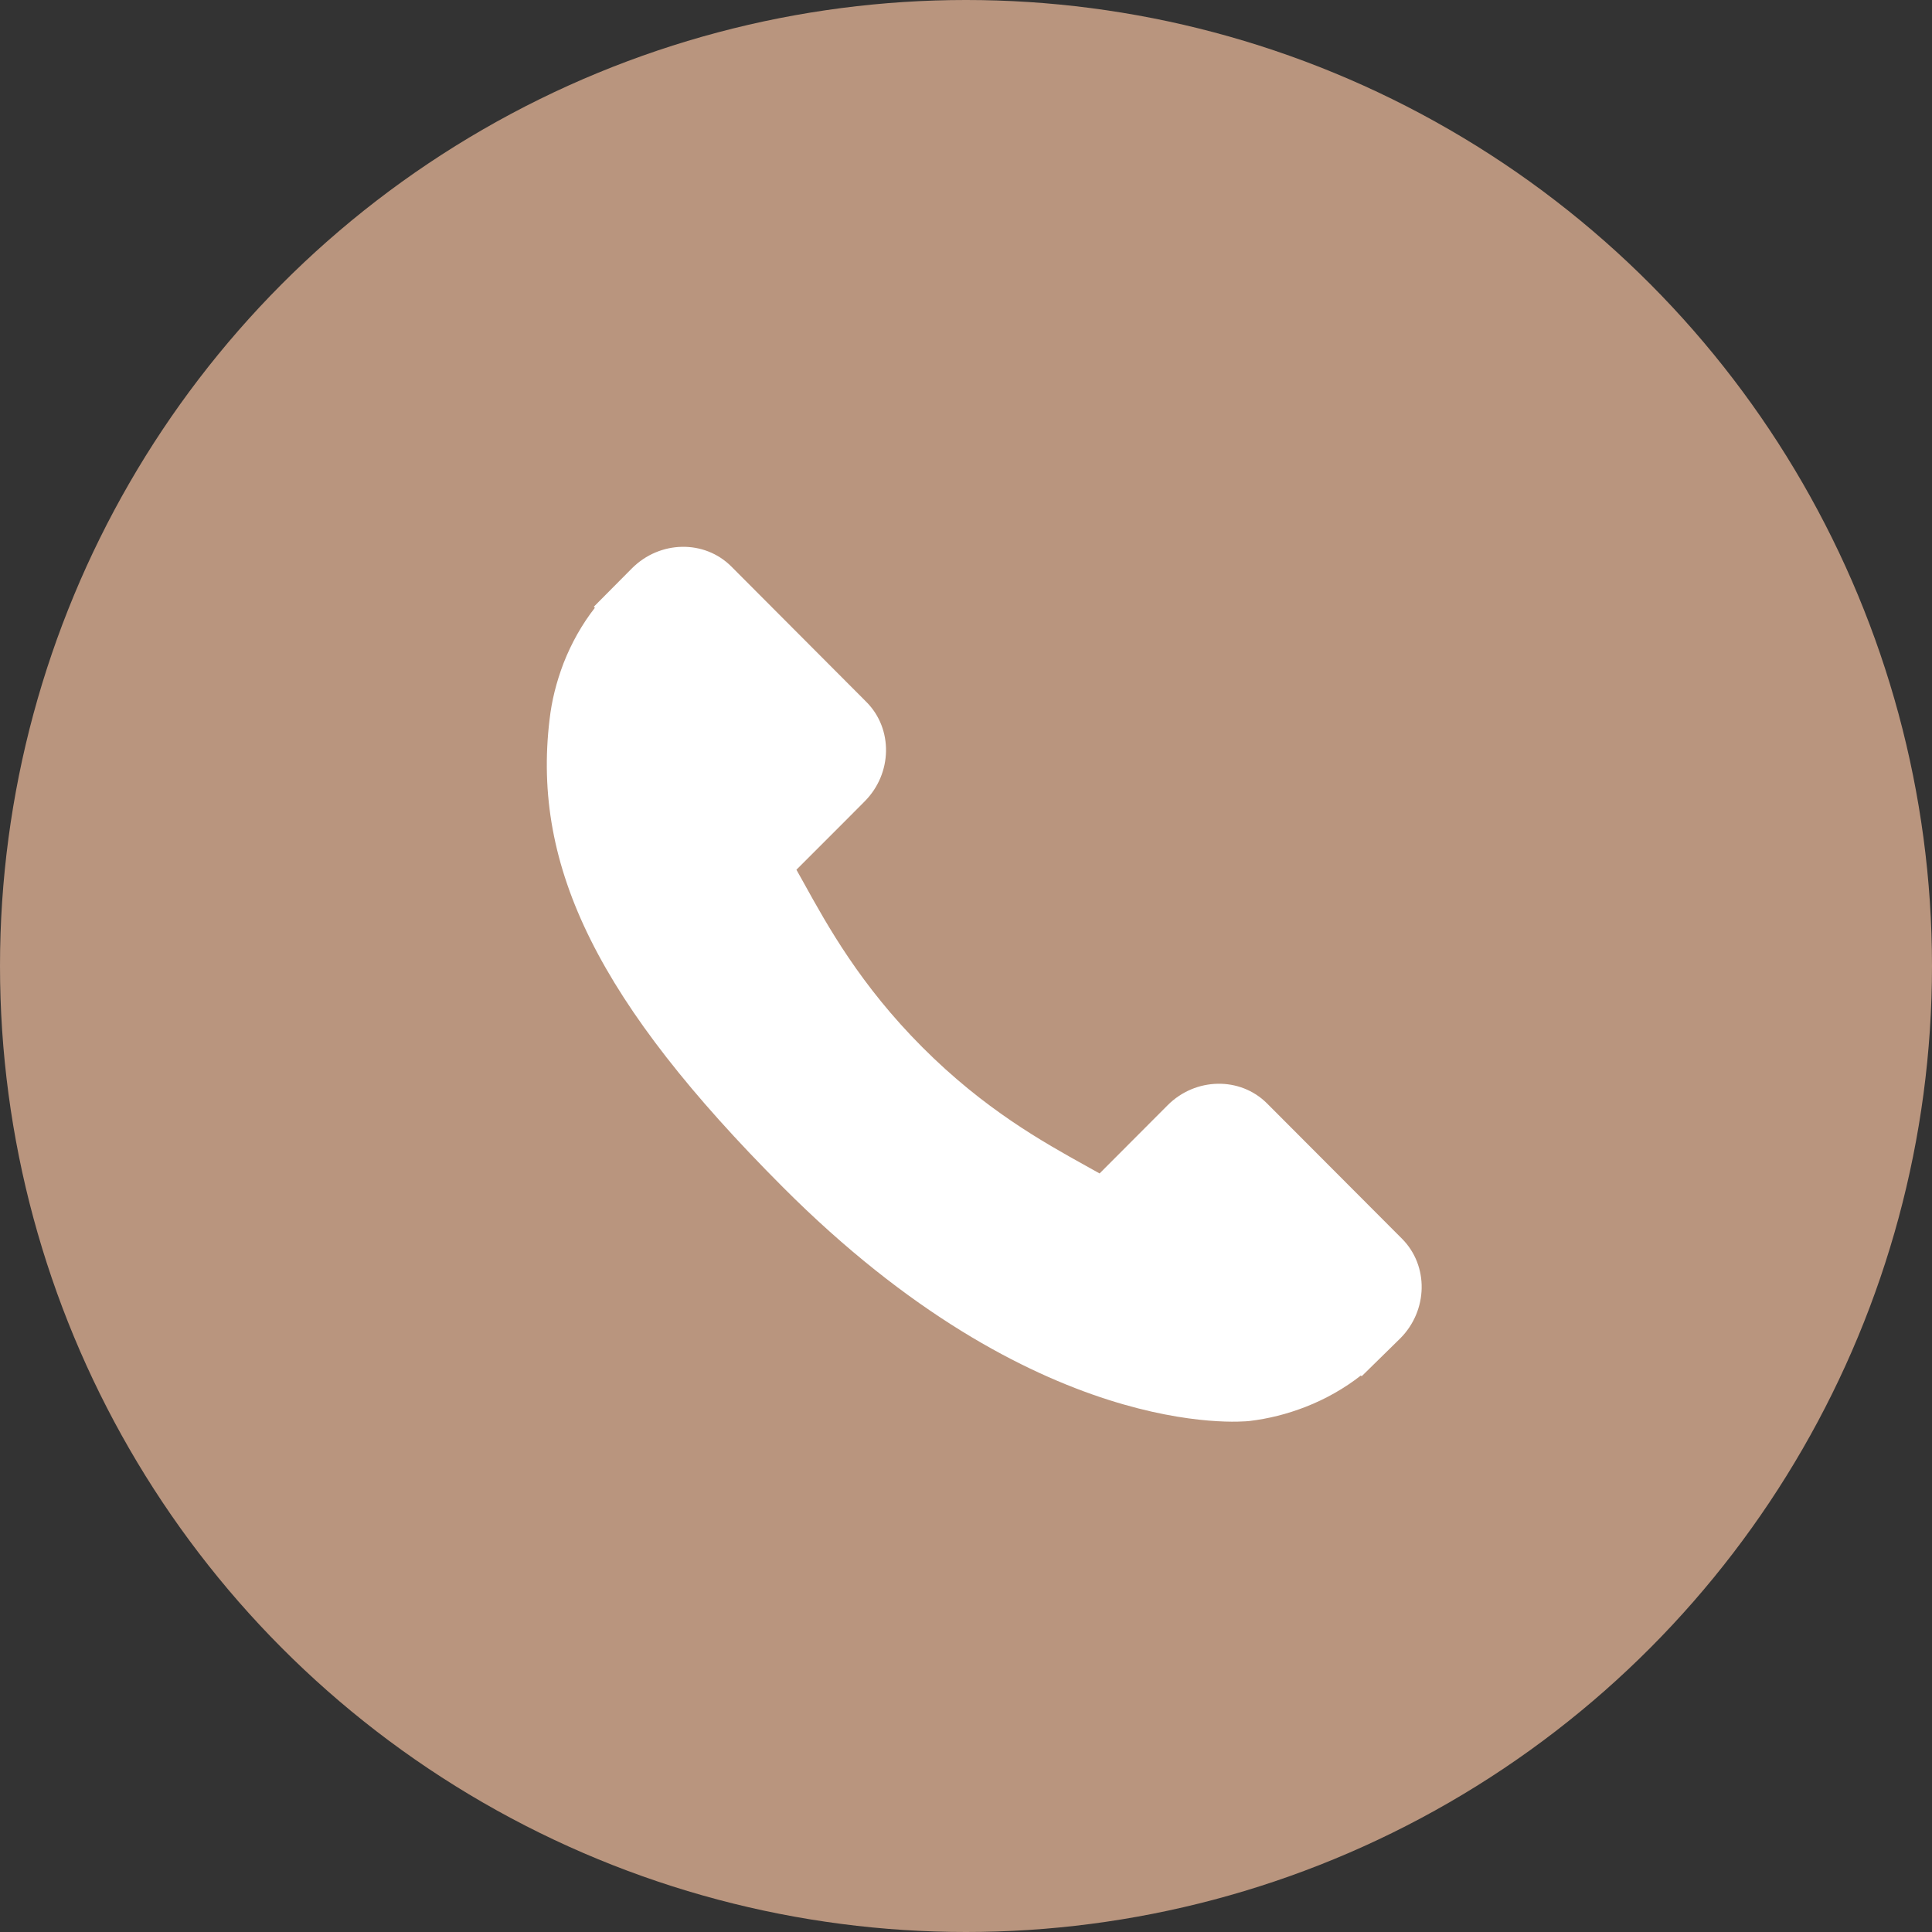
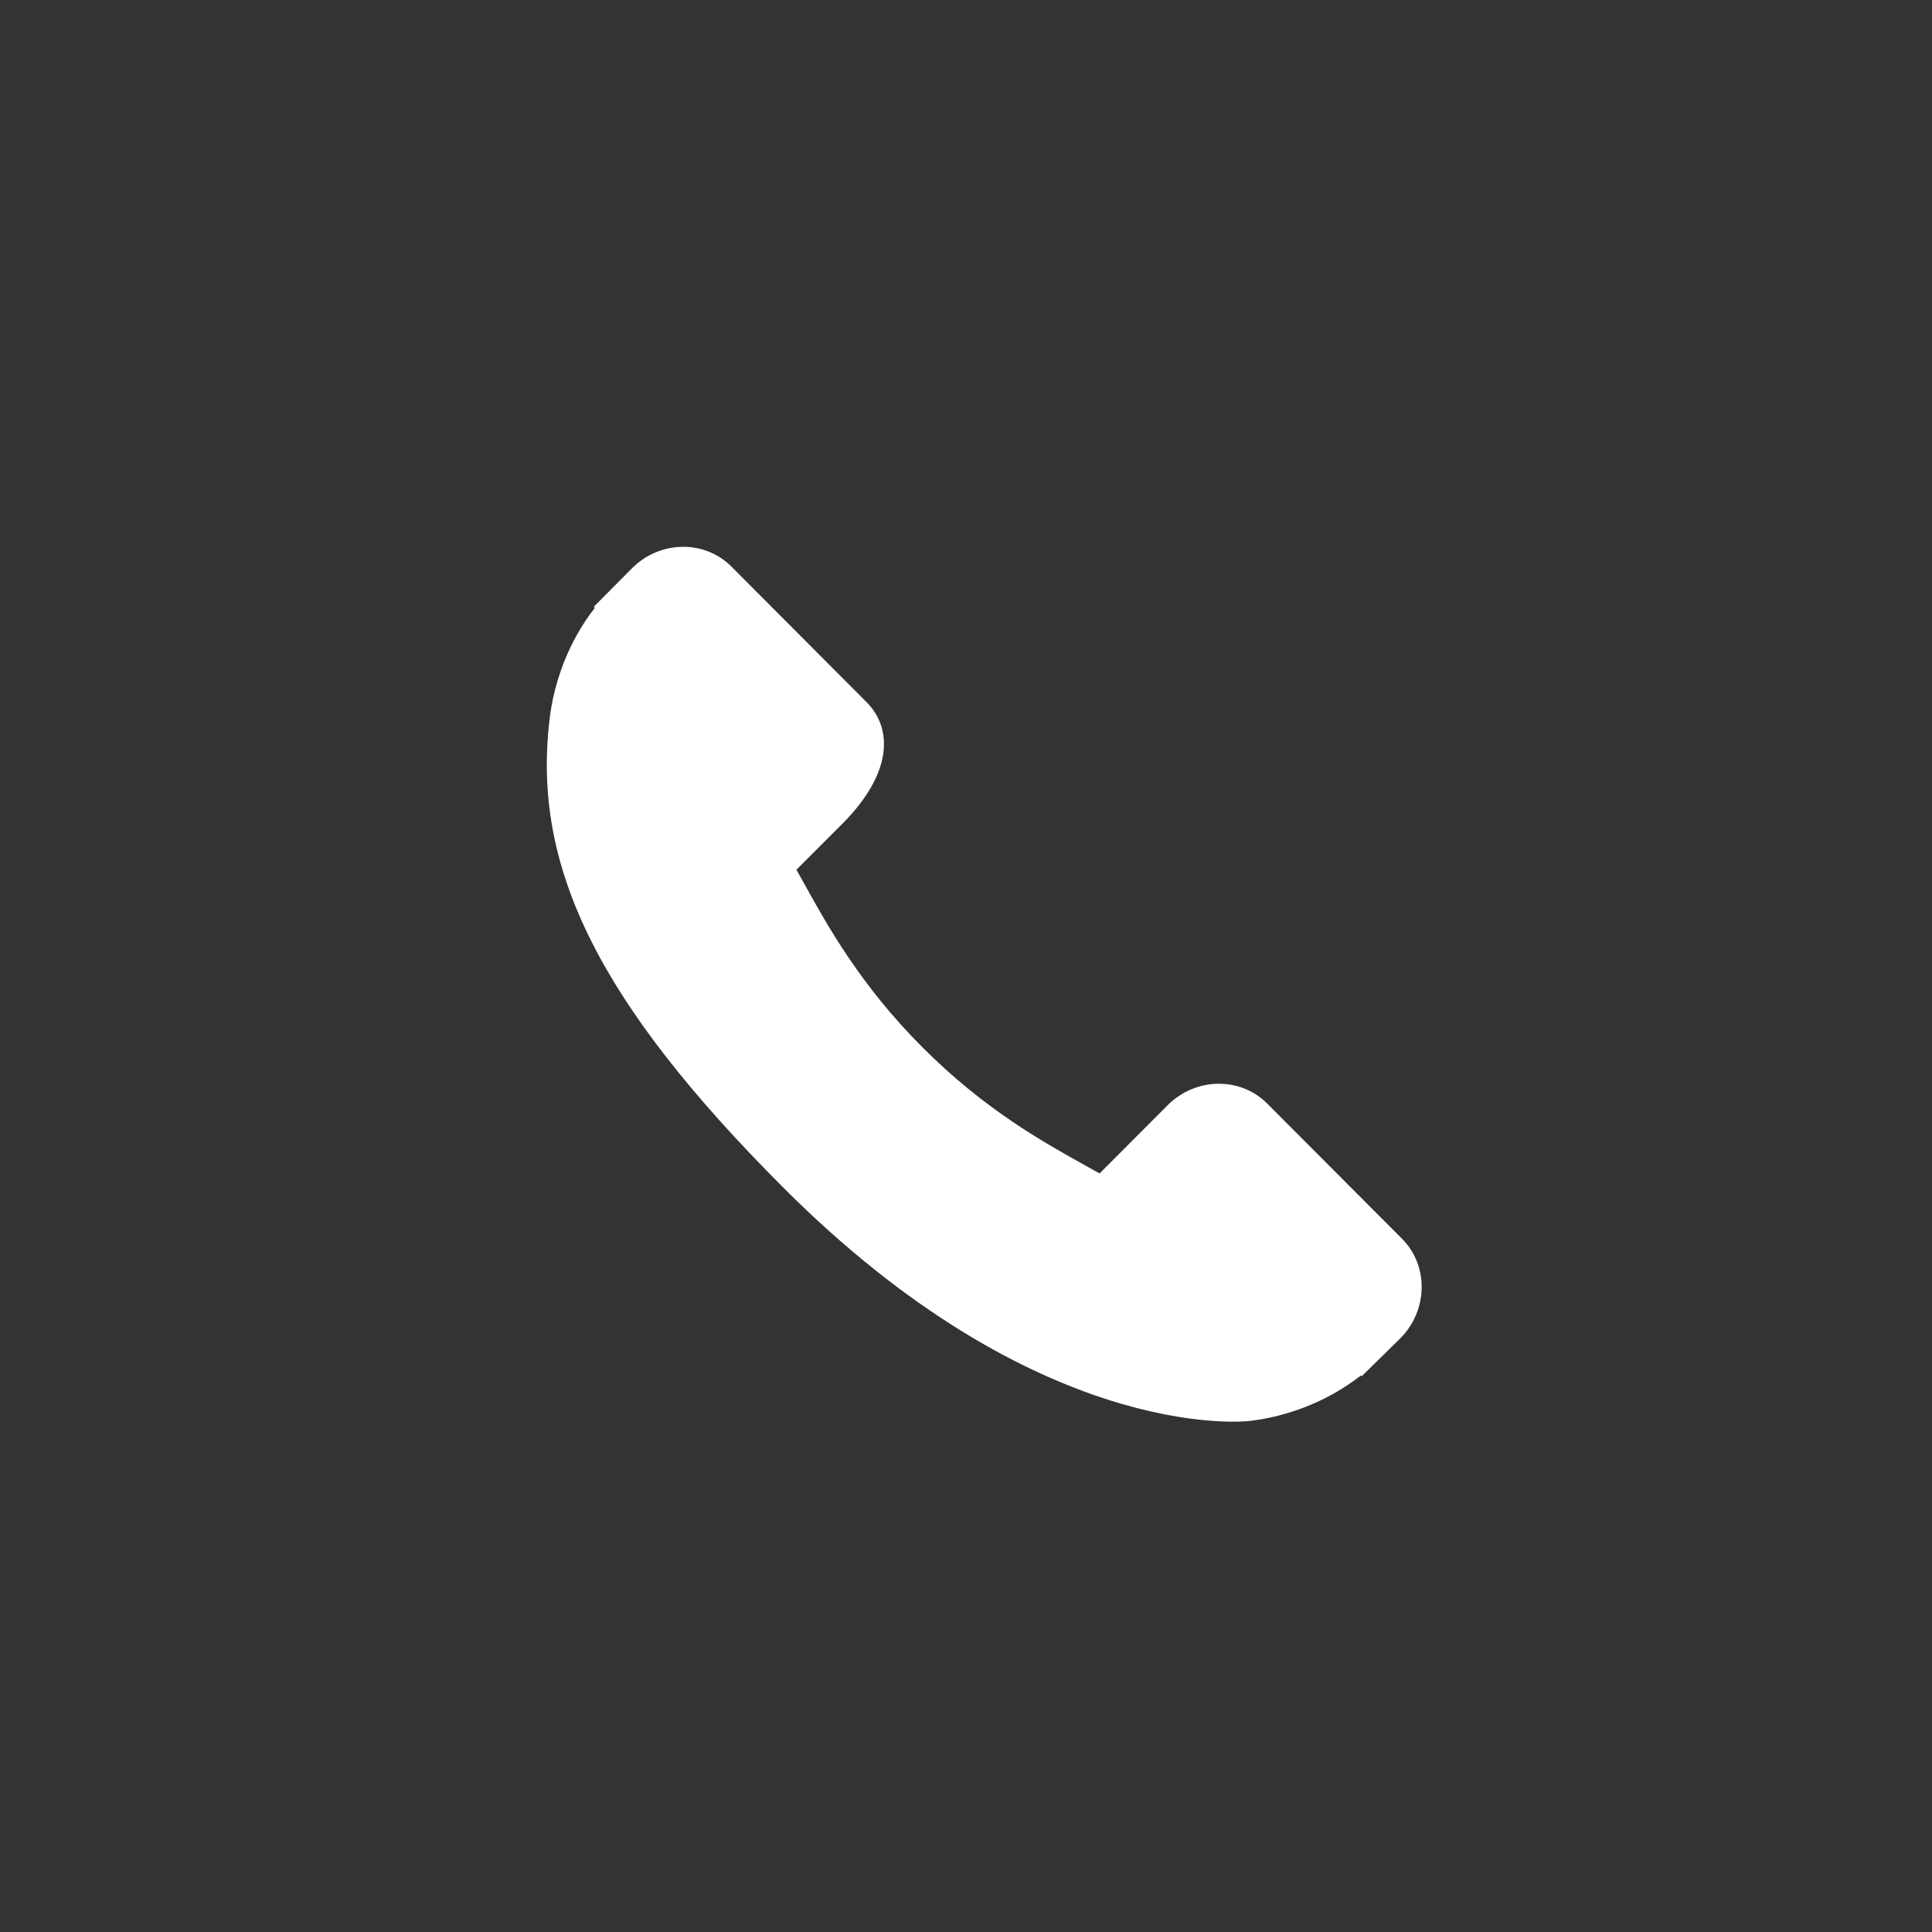
<svg xmlns="http://www.w3.org/2000/svg" width="35px" height="35px" viewBox="0 0 35 35" version="1.1">
  <rect x="0" y="0" width="35" height="35" fill="#333333" stroke="none" />
  <title>Group 4</title>
  <desc>Created with Sketch.</desc>
  <defs />
  <g id="Symbols" stroke="none" stroke-width="1" fill="none" fill-rule="evenodd">
    <g id="Footer" transform="translate(-136, -372)">
      <g id="Group-23">
        <g transform="translate(136, 372)">
          <g id="Group-4">
-             <circle id="Oval-3-Copy-3" fill="#B9957E" cx="17.5" cy="17.5" r="17.5" />
            <g id="call-answer" transform="translate(9.906, 9.906)" fill="#FFFFFF" fill-rule="nonzero">
-               <path d="M15.494,12.536 L13.046,10.082 C12.559,9.596 11.751,9.611 11.247,10.116 L10.014,11.352 C9.936,11.309 9.855,11.264 9.77,11.216 C8.992,10.784 7.926,10.191 6.804,9.066 C5.679,7.939 5.087,6.869 4.655,6.088 C4.609,6.005 4.565,5.926 4.522,5.85 L5.35,5.022 L5.757,4.613 C6.262,4.107 6.276,3.298 5.789,2.81 L3.342,0.356 C2.855,-0.131 2.048,-0.117 1.542,0.39 L0.852,1.085 L0.871,1.104 C0.64,1.4 0.447,1.741 0.303,2.109 C0.17,2.459 0.088,2.793 0.05,3.128 C-0.273,5.814 0.951,8.268 4.274,11.598 C8.867,16.202 12.569,15.854 12.728,15.837 C13.076,15.795 13.409,15.712 13.748,15.58 C14.112,15.438 14.452,15.244 14.747,15.013 L14.762,15.026 L15.461,14.34 C15.965,13.834 15.98,13.025 15.494,12.536 Z" id="Shape" />
+               <path d="M15.494,12.536 L13.046,10.082 C12.559,9.596 11.751,9.611 11.247,10.116 L10.014,11.352 C9.936,11.309 9.855,11.264 9.77,11.216 C8.992,10.784 7.926,10.191 6.804,9.066 C5.679,7.939 5.087,6.869 4.655,6.088 C4.609,6.005 4.565,5.926 4.522,5.85 L5.35,5.022 C6.262,4.107 6.276,3.298 5.789,2.81 L3.342,0.356 C2.855,-0.131 2.048,-0.117 1.542,0.39 L0.852,1.085 L0.871,1.104 C0.64,1.4 0.447,1.741 0.303,2.109 C0.17,2.459 0.088,2.793 0.05,3.128 C-0.273,5.814 0.951,8.268 4.274,11.598 C8.867,16.202 12.569,15.854 12.728,15.837 C13.076,15.795 13.409,15.712 13.748,15.58 C14.112,15.438 14.452,15.244 14.747,15.013 L14.762,15.026 L15.461,14.34 C15.965,13.834 15.98,13.025 15.494,12.536 Z" id="Shape" />
            </g>
          </g>
        </g>
      </g>
    </g>
  </g>
</svg>